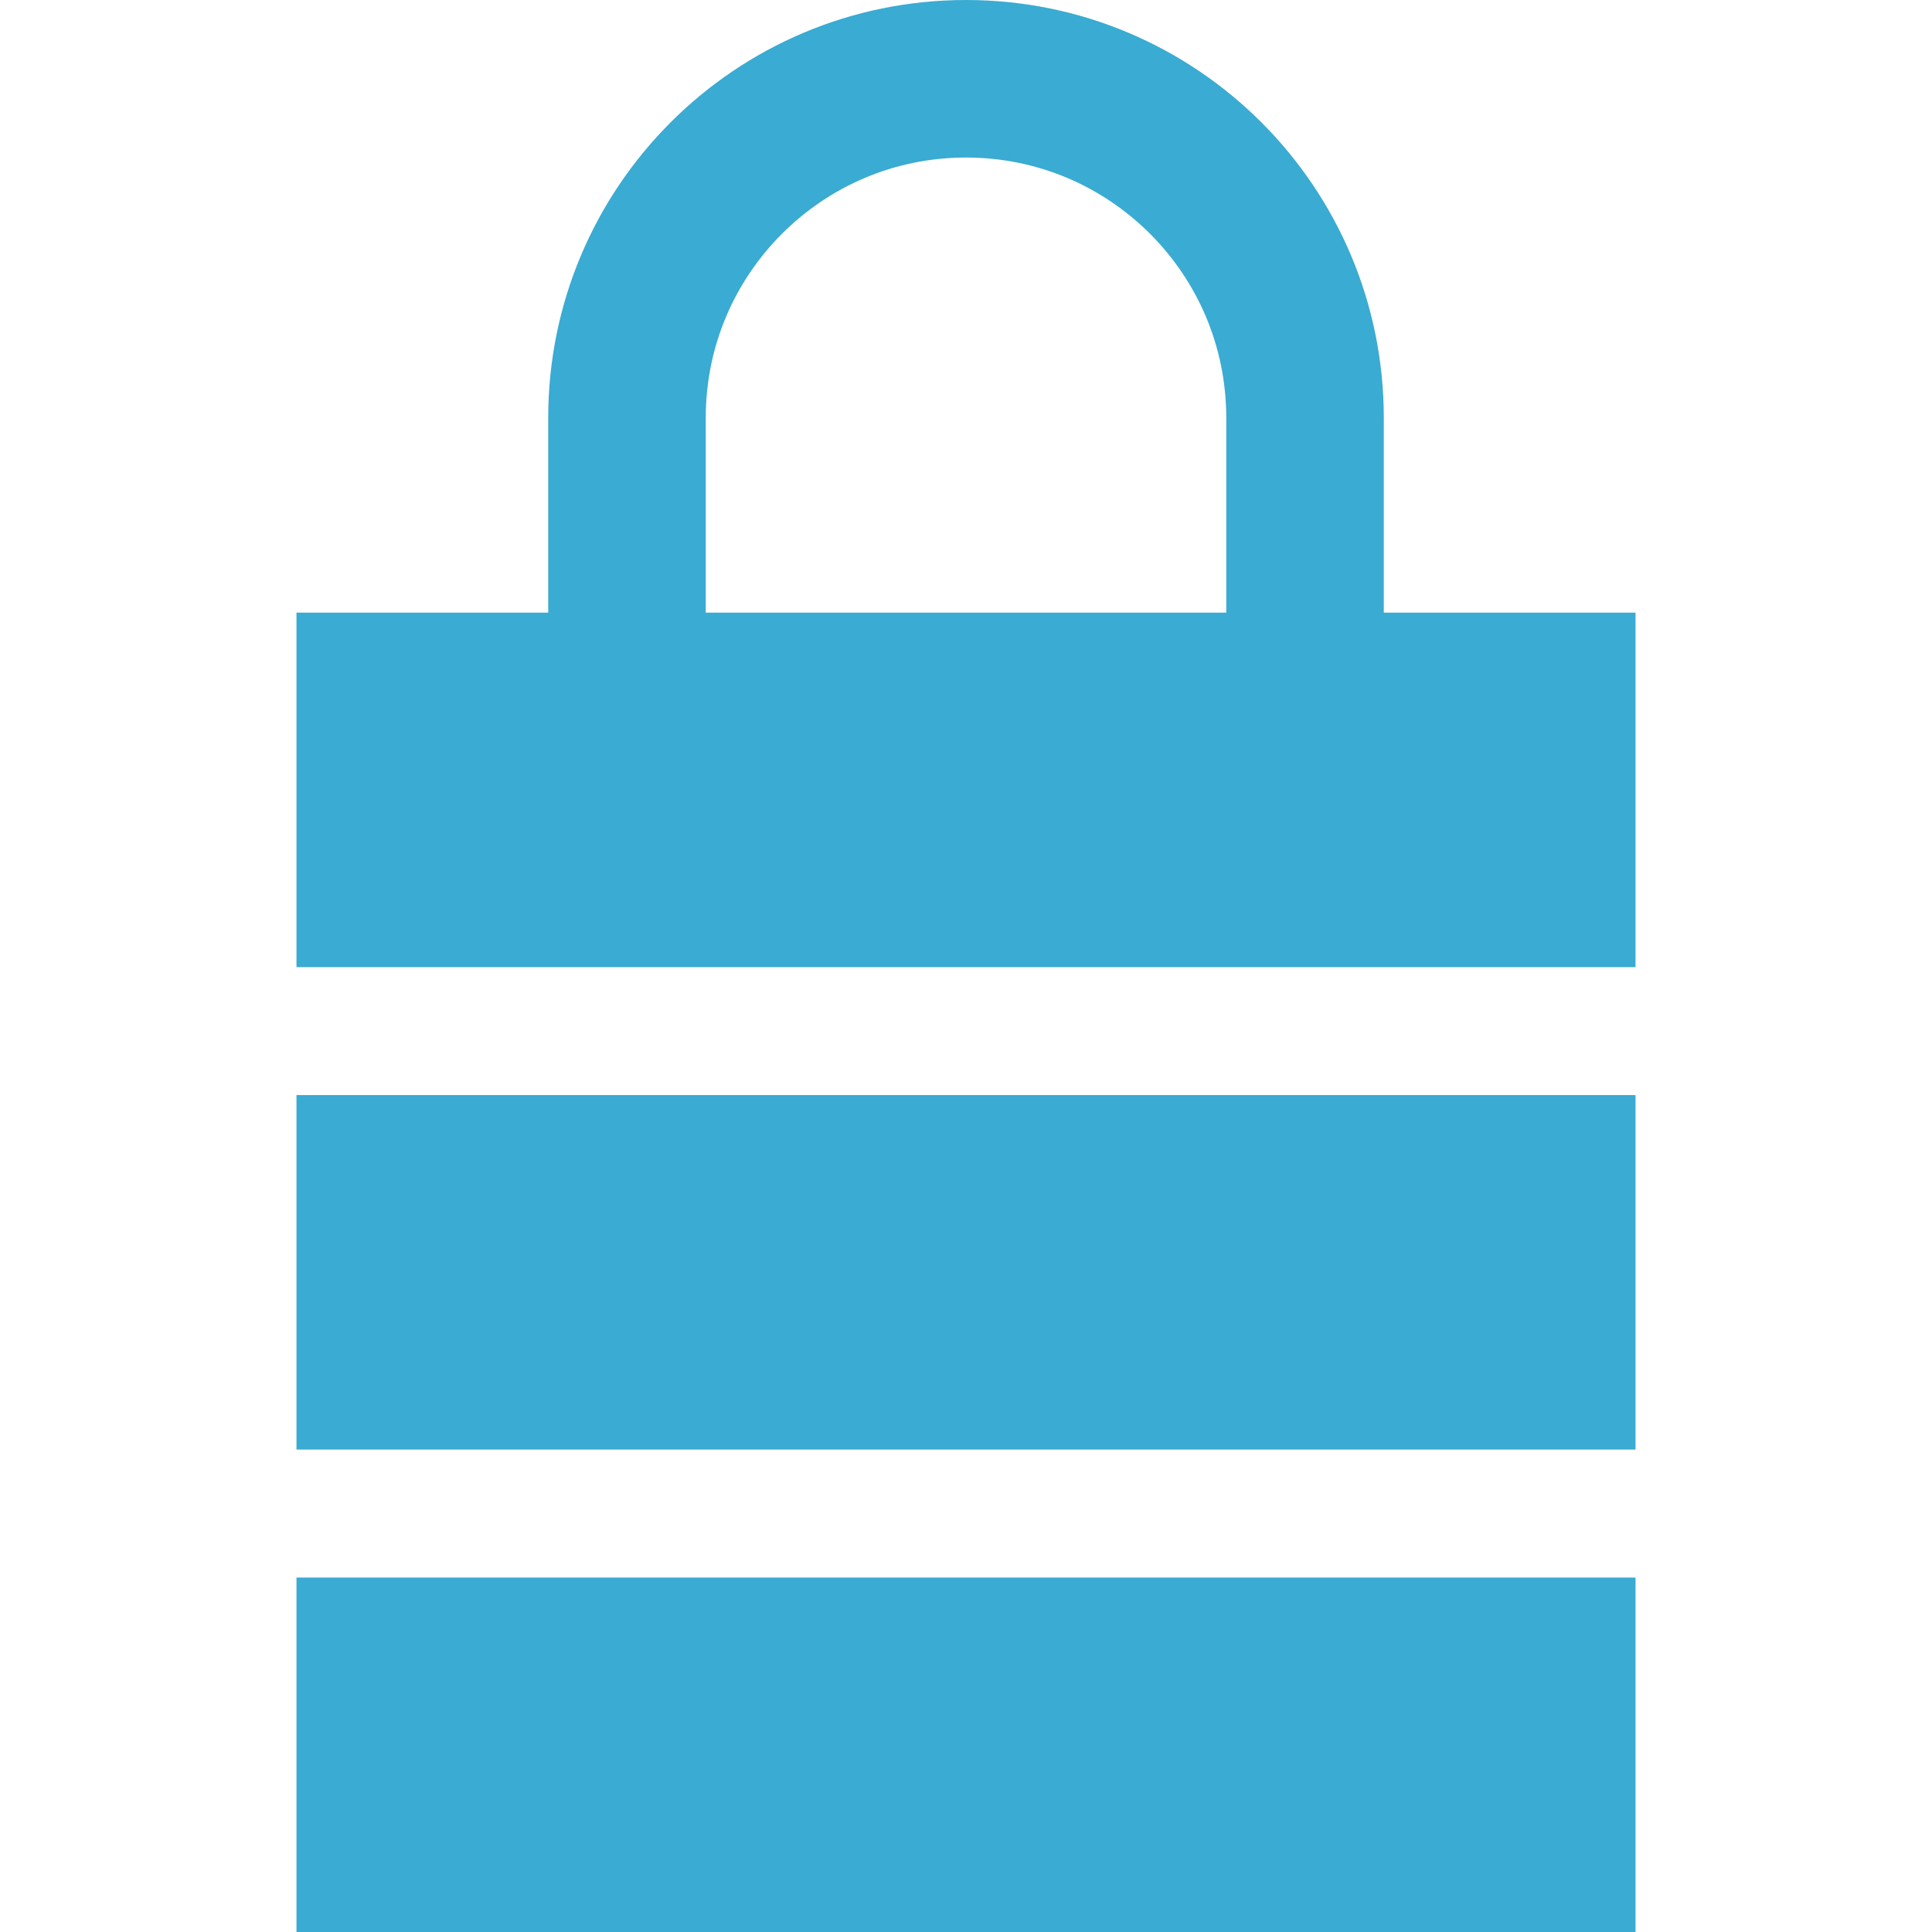
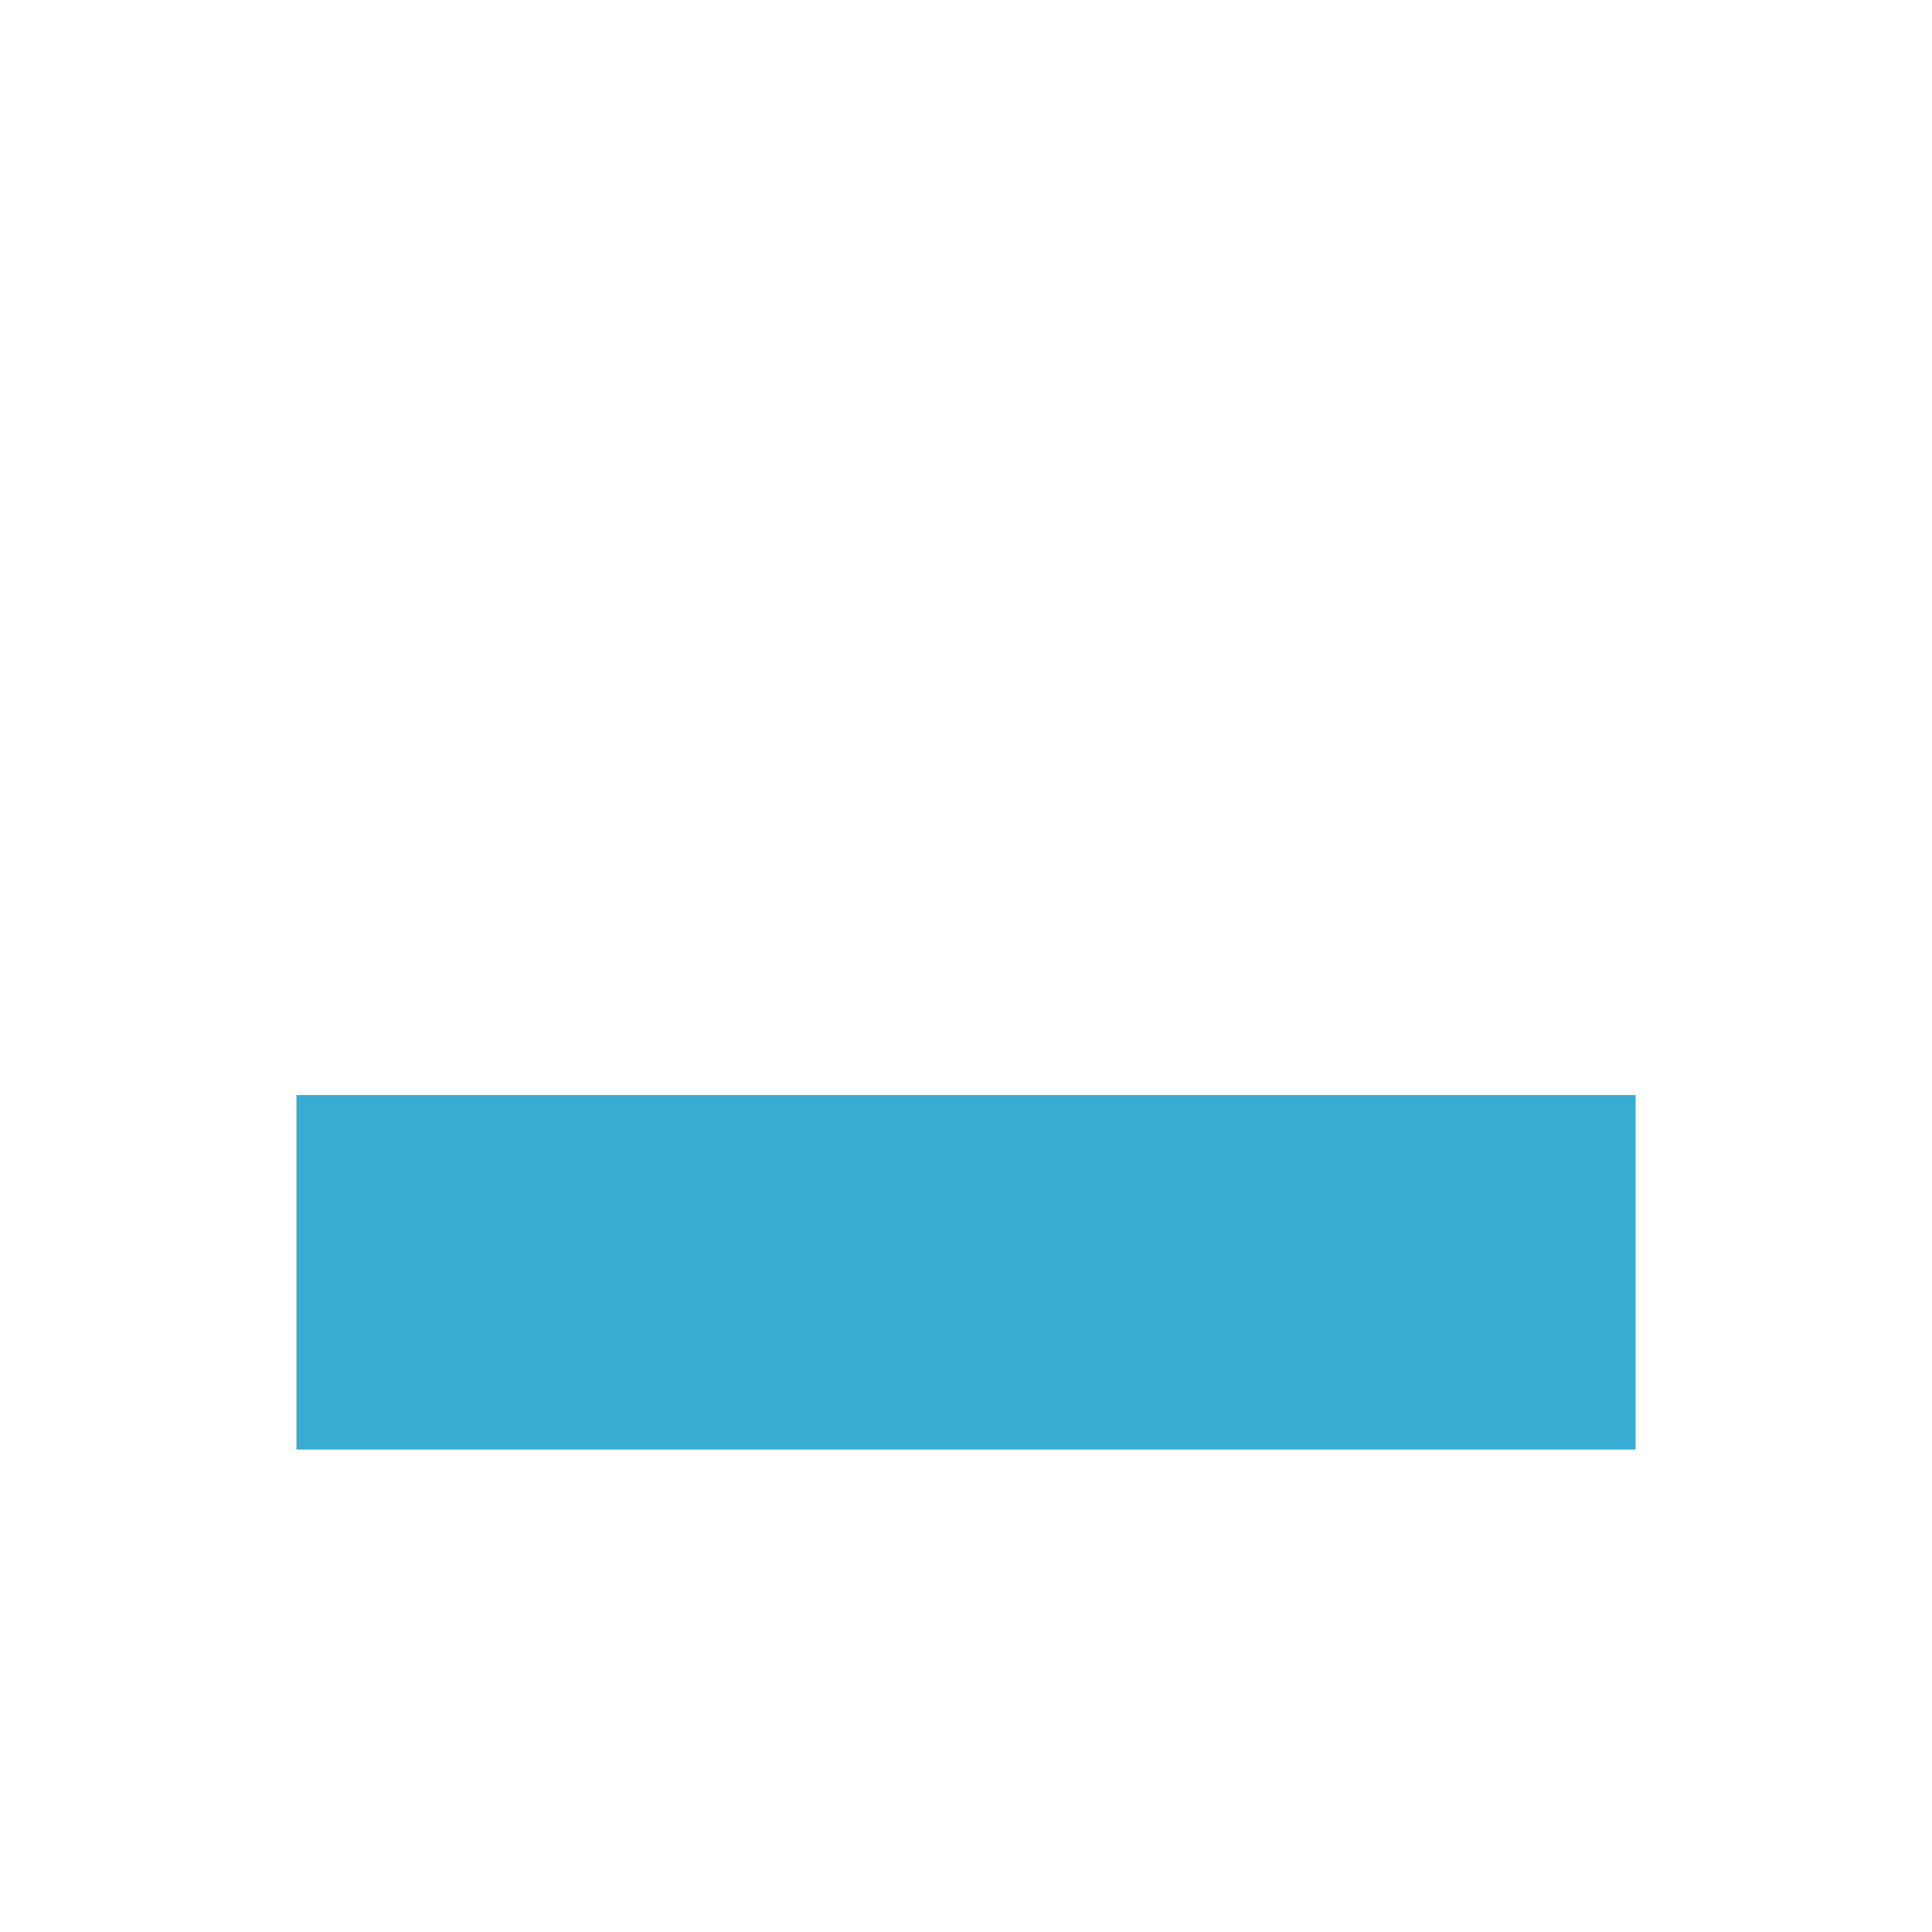
<svg xmlns="http://www.w3.org/2000/svg" version="1.1" id="_x32_" x="0px" y="0px" viewBox="0 0 512 512" style="width: 100px; height: 100px; opacity: 1;" xml:space="preserve">
  <style type="text/css">
	.st0{fill:#4B4B4B;}
</style>
  <g>
-     <path class="st0" d="M366.722,162.354v-51.629C366.704,49.568,317.158,0.009,256.002,0C194.846,0.009,145.3,49.568,145.283,110.725   v51.629H78.569v93.942h354.862v-93.942H366.722z M256.002,41.749c19.113,0.009,36.223,7.683,48.769,20.198   c12.515,12.551,20.189,29.66,20.202,48.778v51.629H187.031v-51.629c0.01-19.118,7.688-36.227,20.203-48.778   C219.78,49.432,236.895,41.758,256.002,41.749z" style="fill: rgb(58, 171, 210);" />
    <rect x="78.569" y="290.206" class="st0" width="354.862" height="93.942" style="fill: rgb(58, 171, 210);" />
-     <rect x="78.569" y="418.068" class="st0" width="354.862" height="93.932" style="fill: rgb(58, 171, 210);" />
  </g>
</svg>